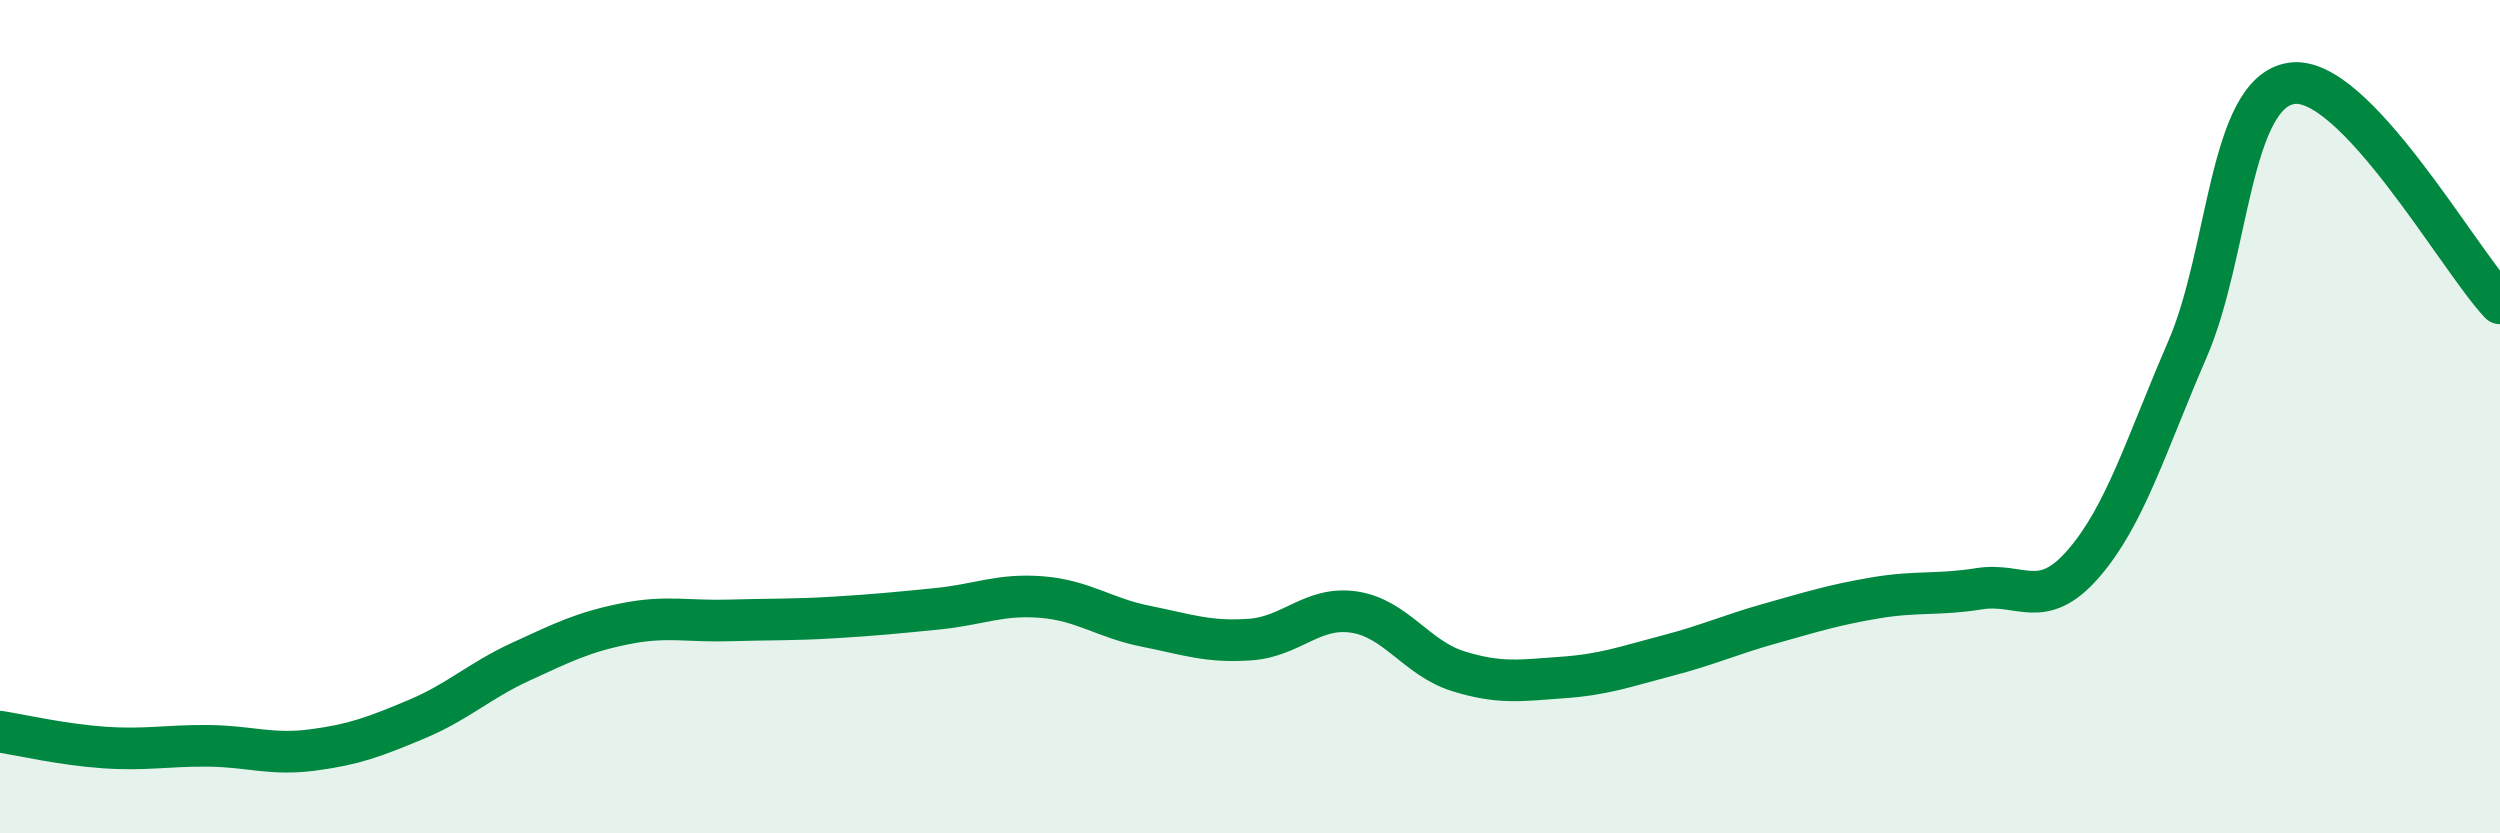
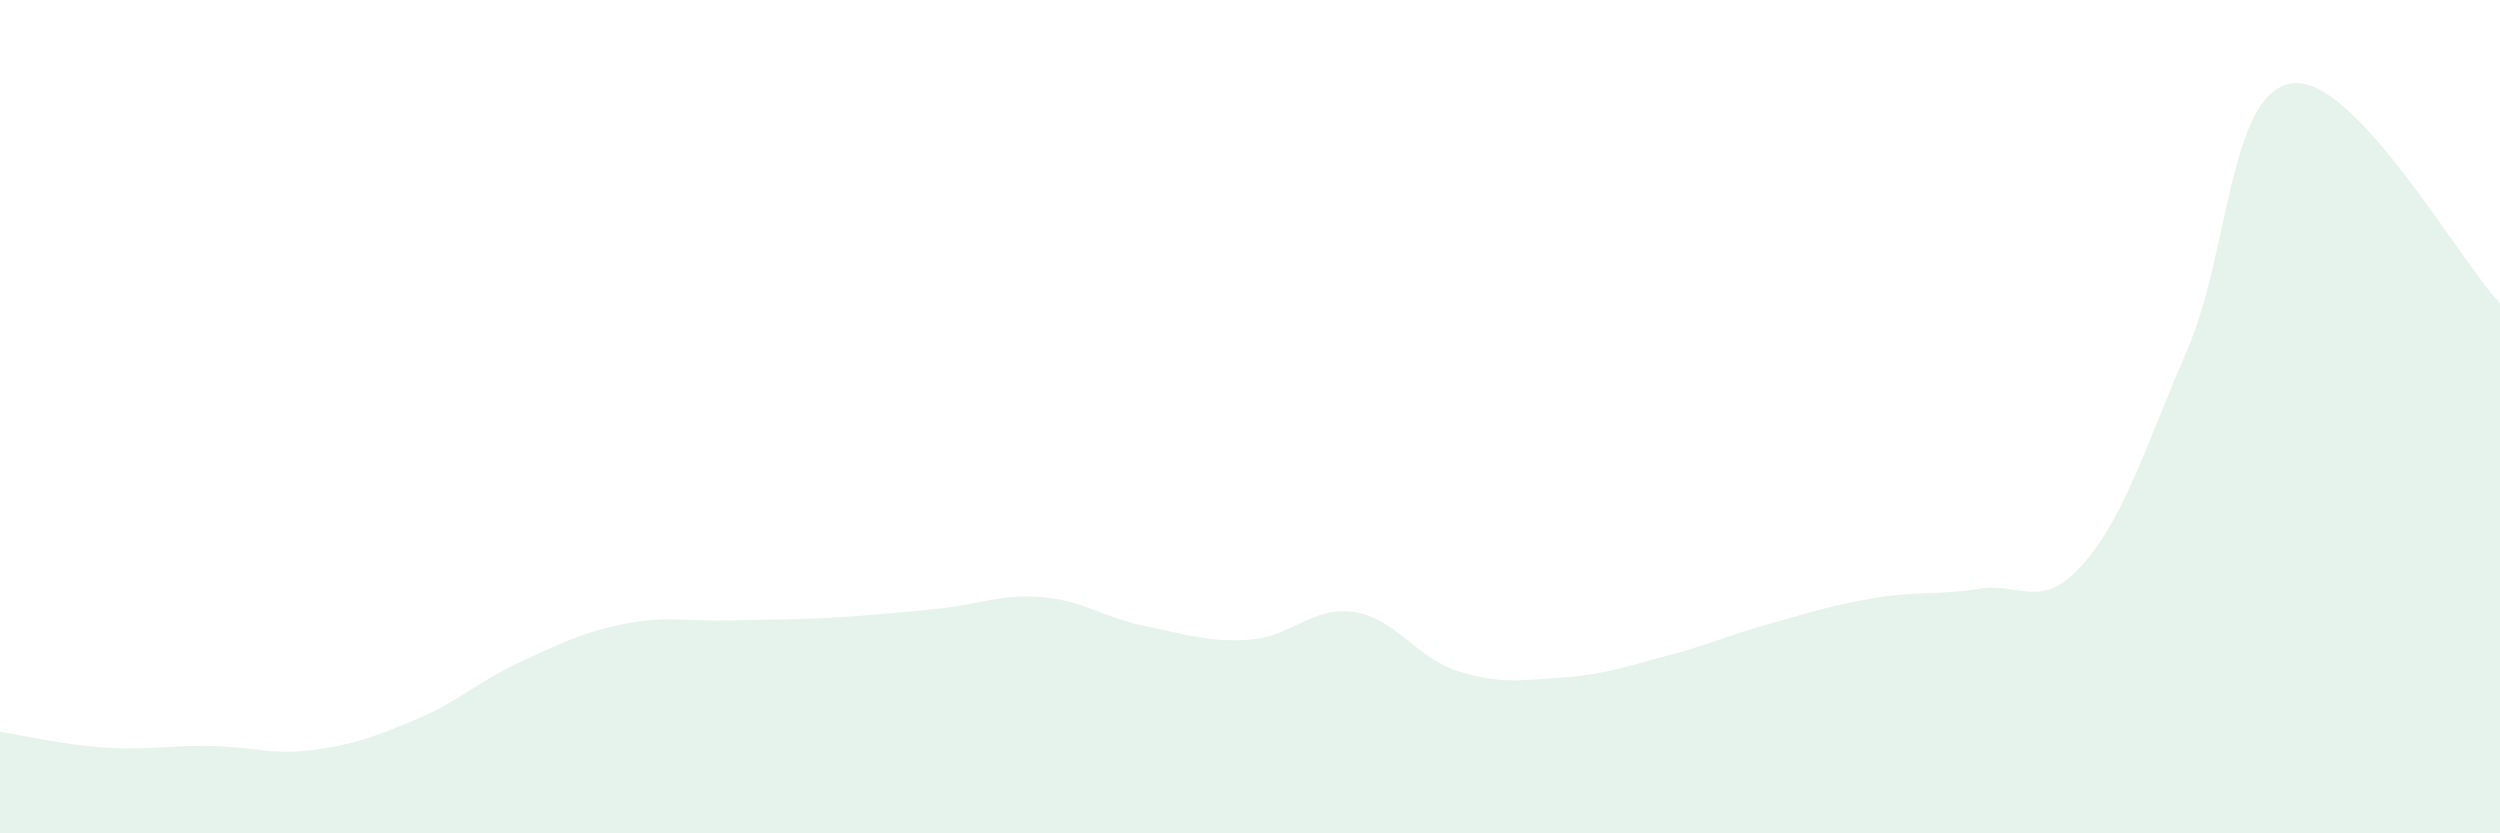
<svg xmlns="http://www.w3.org/2000/svg" width="60" height="20" viewBox="0 0 60 20">
  <path d="M 0,17.56 C 0.5,17.64 1.5,17.87 2.5,17.94 C 3.5,18.01 4,17.89 5,17.9 C 6,17.91 6.5,18.13 7.5,18 C 8.5,17.87 9,17.68 10,17.26 C 11,16.84 11.5,16.34 12.5,15.88 C 13.5,15.42 14,15.17 15,14.97 C 16,14.77 16.5,14.92 17.5,14.89 C 18.5,14.86 19,14.88 20,14.82 C 21,14.76 21.5,14.71 22.5,14.61 C 23.5,14.51 24,14.25 25,14.33 C 26,14.41 26.5,14.83 27.5,15.03 C 28.5,15.23 29,15.42 30,15.35 C 31,15.28 31.5,14.54 32.5,14.69 C 33.5,14.84 34,15.8 35,16.11 C 36,16.42 36.5,16.33 37.5,16.26 C 38.5,16.19 39,16 40,15.74 C 41,15.48 41.5,15.24 42.5,14.96 C 43.5,14.68 44,14.52 45,14.35 C 46,14.18 46.5,14.29 47.5,14.13 C 48.5,13.97 49,14.68 50,13.53 C 51,12.38 51.5,10.69 52.5,8.38 C 53.5,6.07 53.5,2.22 55,2 C 56.5,1.78 59,6.22 60,7.28L60 20L0 20Z" fill="#008740" opacity="0.1" stroke-linecap="round" stroke-linejoin="round" />
-   <path d="M 0,17.56 C 0.5,17.64 1.5,17.87 2.5,17.94 C 3.5,18.01 4,17.89 5,17.9 C 6,17.91 6.5,18.13 7.5,18 C 8.5,17.87 9,17.68 10,17.26 C 11,16.84 11.5,16.34 12.5,15.88 C 13.5,15.42 14,15.17 15,14.97 C 16,14.77 16.5,14.92 17.5,14.89 C 18.5,14.86 19,14.88 20,14.82 C 21,14.76 21.5,14.71 22.5,14.61 C 23.5,14.51 24,14.25 25,14.33 C 26,14.41 26.5,14.83 27.5,15.03 C 28.5,15.23 29,15.42 30,15.35 C 31,15.28 31.5,14.54 32.5,14.69 C 33.5,14.84 34,15.8 35,16.11 C 36,16.42 36.5,16.33 37.5,16.26 C 38.5,16.19 39,16 40,15.74 C 41,15.48 41.5,15.24 42.5,14.96 C 43.5,14.68 44,14.52 45,14.35 C 46,14.18 46.5,14.29 47.5,14.13 C 48.5,13.97 49,14.68 50,13.53 C 51,12.38 51.5,10.69 52.5,8.38 C 53.5,6.07 53.5,2.22 55,2 C 56.5,1.78 59,6.22 60,7.28" stroke="#008740" stroke-width="1" fill="none" stroke-linecap="round" stroke-linejoin="round" />
</svg>